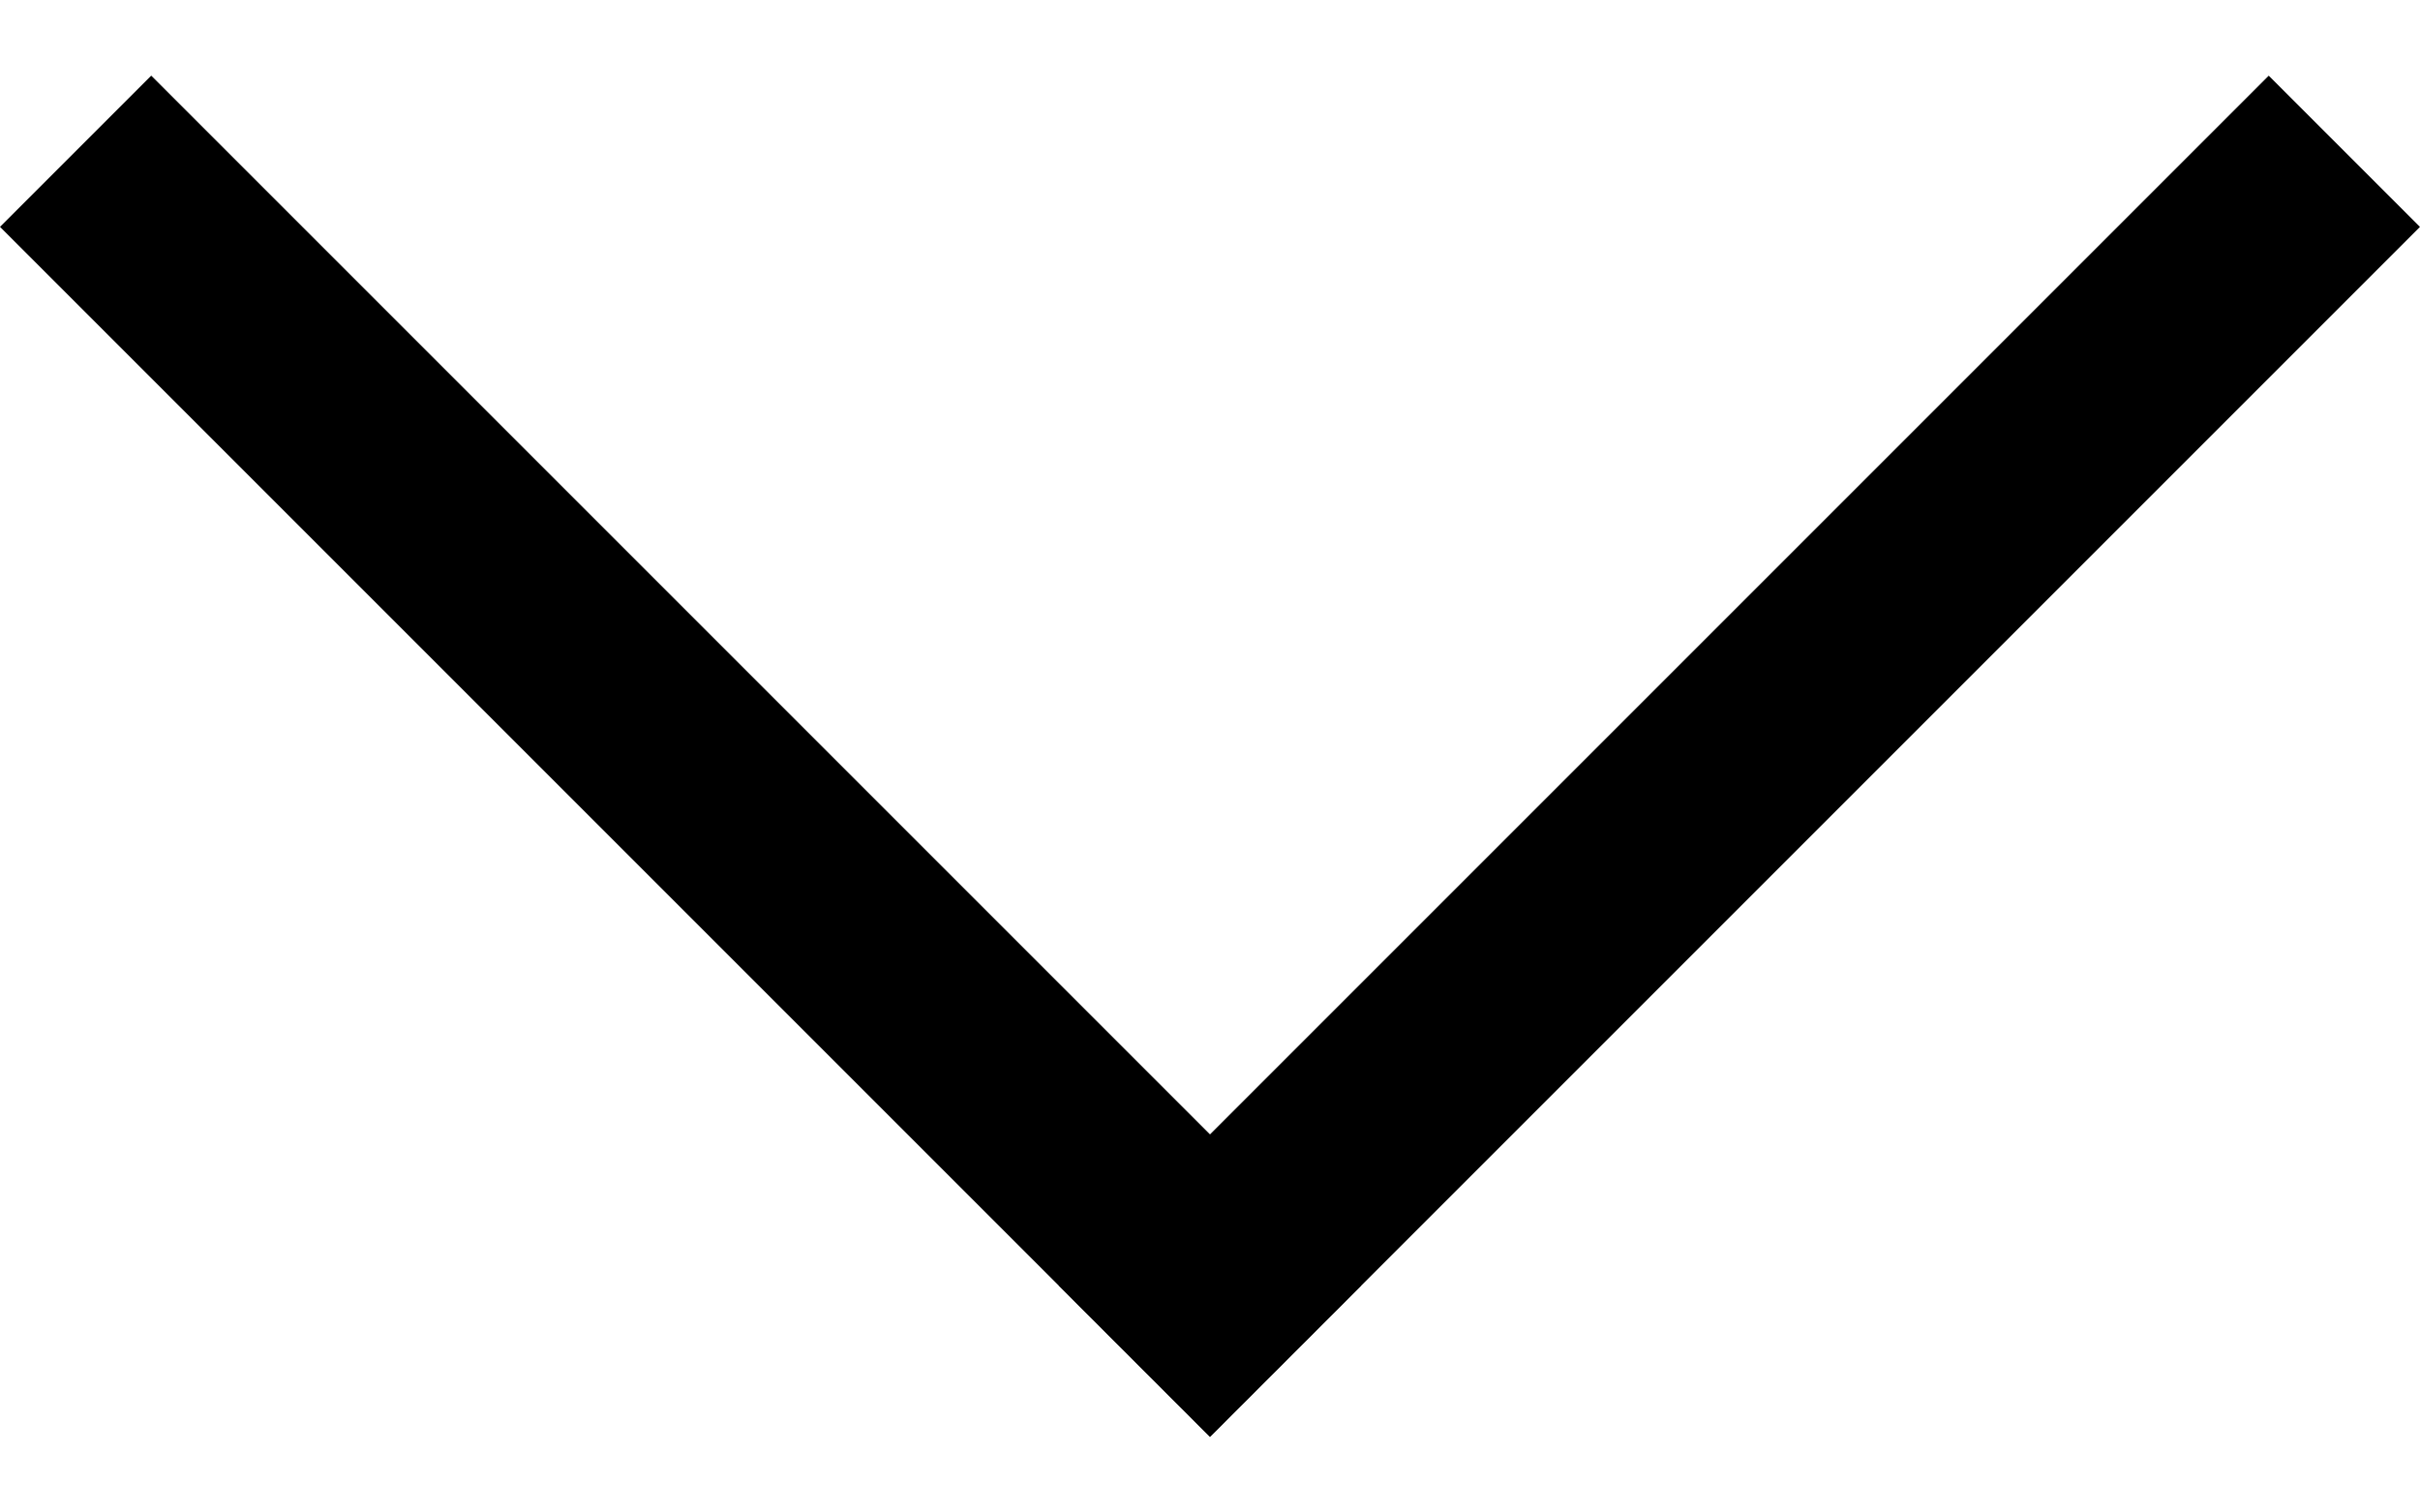
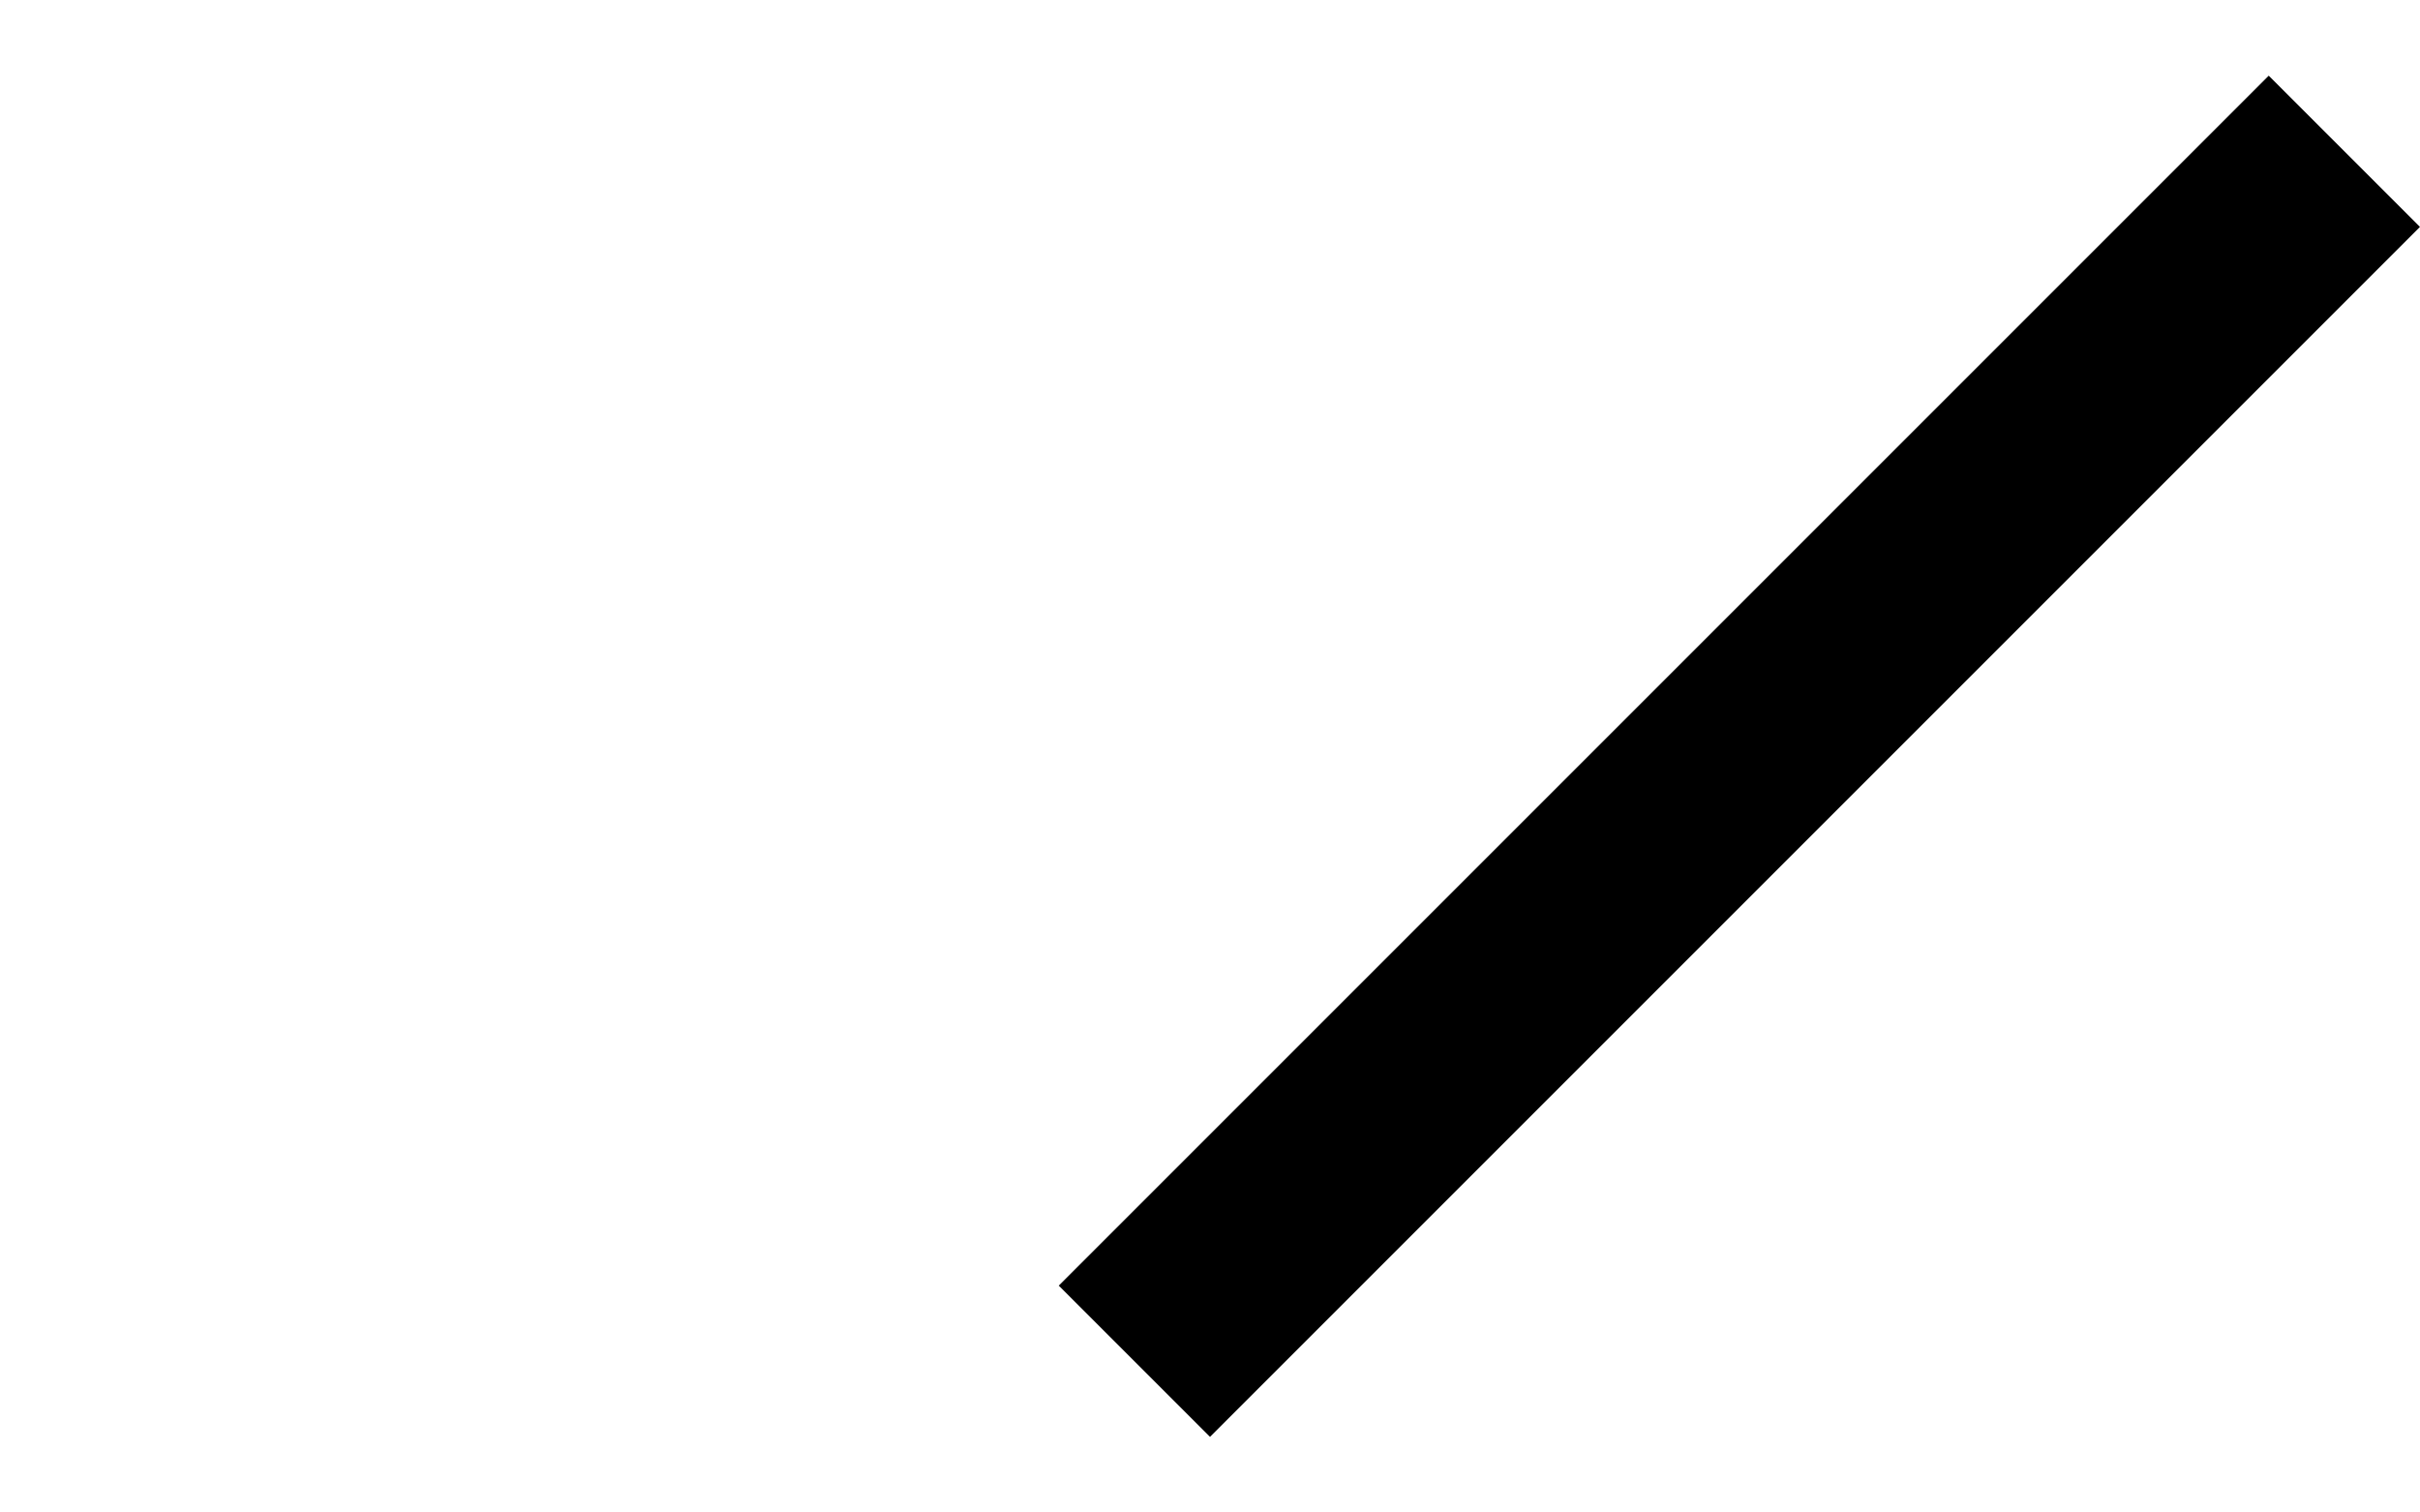
<svg xmlns="http://www.w3.org/2000/svg" width="24" height="15" viewBox="0 0 24 15" fill="none">
  <g id="Icon">
-     <rect id="Rectangle 6" x="0" y="2.25" width="2.121" height="16.97" transform="rotate(-45 0 2.25)" fill="black" />
    <rect id="Rectangle 7" x="12" y="14.25" width="2.121" height="16.97" transform="rotate(-135 12 14.25)" fill="black" />
  </g>
</svg>